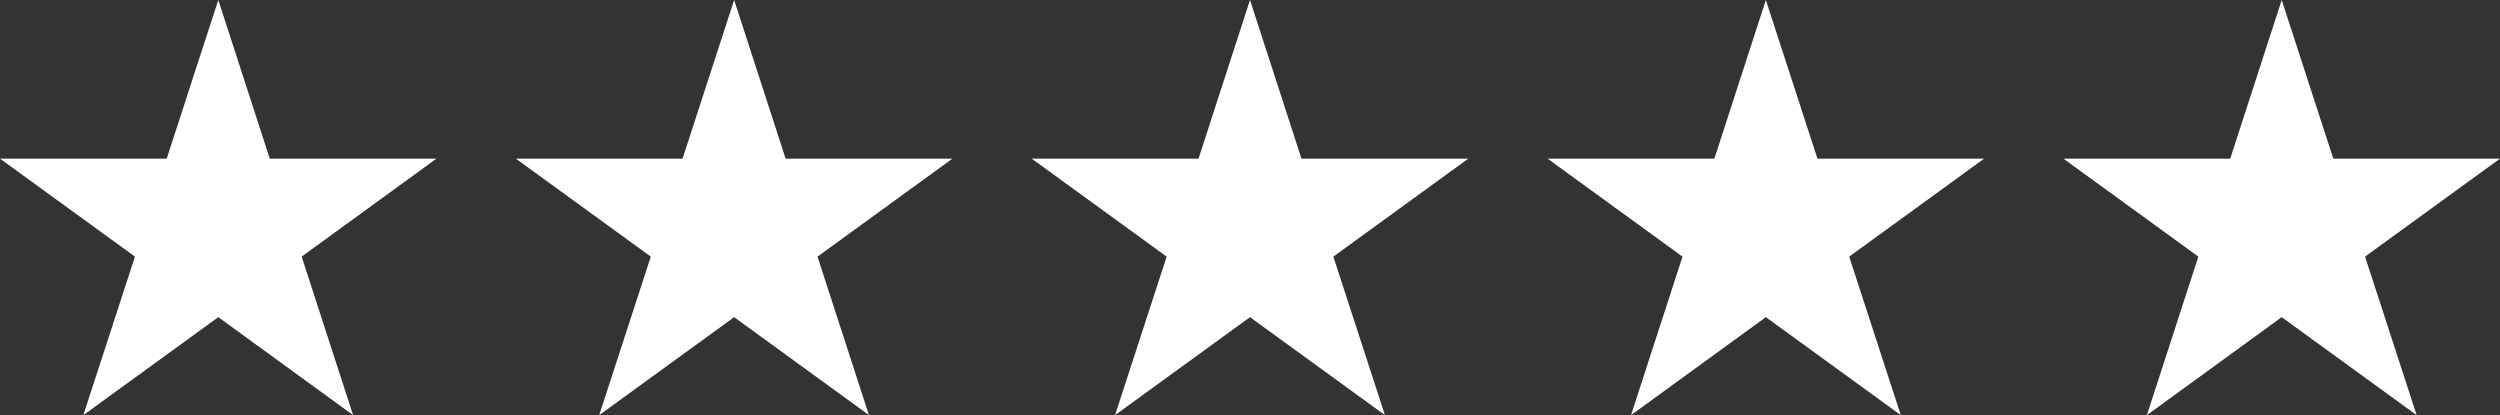
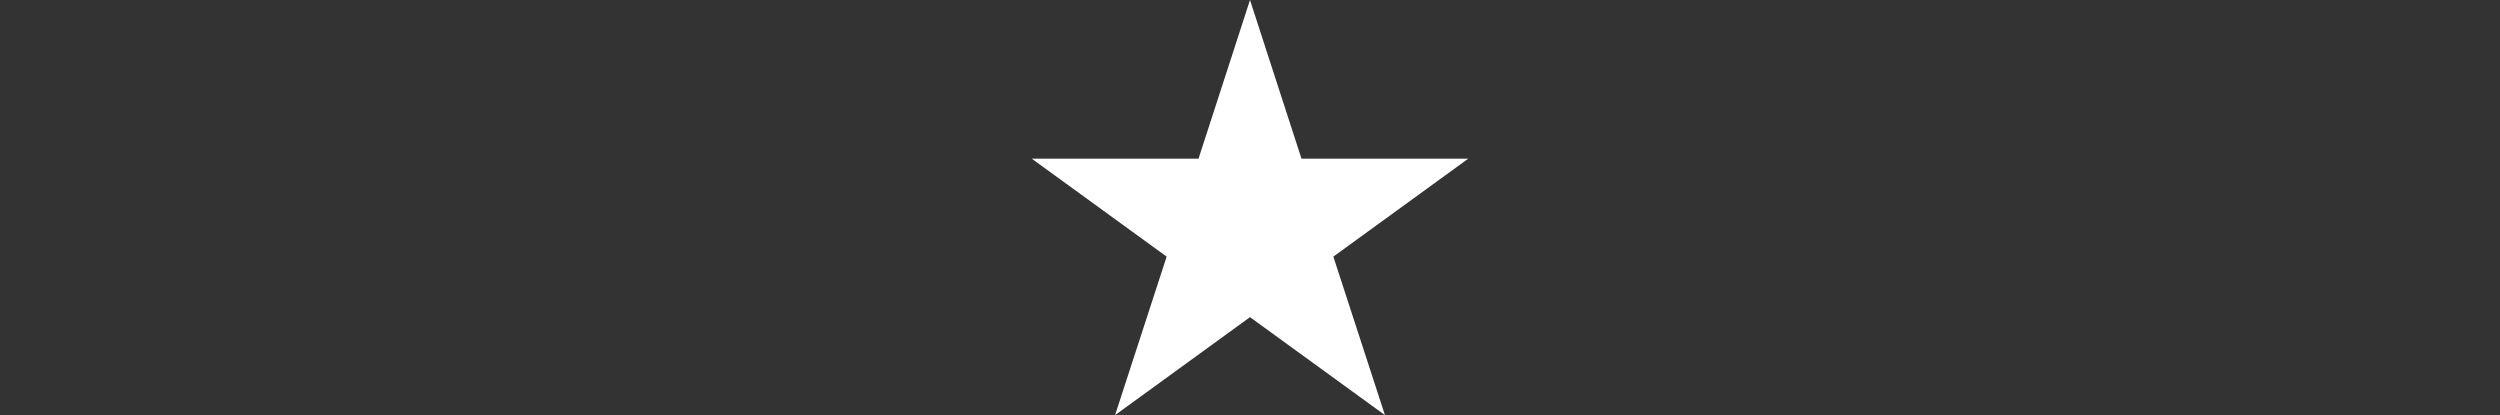
<svg xmlns="http://www.w3.org/2000/svg" id="Layer_2" data-name="Layer 2" viewBox="0 0 201.56 33.47">
  <rect x="0" y="0" width="201.56" height="33.47" fill="#333333" stroke="none" />
  <defs>
    <style> .cls-1 { fill: #fff; } </style>
  </defs>
  <g id="Layer_1-2" data-name="Layer 1">
    <g>
-       <polygon class="cls-1" points="17.6 0 21.75 12.79 35.19 12.79 24.32 20.69 28.47 33.47 17.6 25.57 6.72 33.47 10.88 20.69 0 12.79 13.44 12.79 17.6 0" />
-       <polygon class="cls-1" points="59.19 0 63.34 12.79 76.79 12.79 65.91 20.69 70.06 33.47 59.19 25.57 48.31 33.47 52.47 20.69 41.59 12.79 55.03 12.79 59.19 0" />
      <polygon class="cls-1" points="100.78 0 104.93 12.79 118.38 12.79 107.5 20.69 111.66 33.47 100.78 25.57 89.9 33.47 94.06 20.69 83.18 12.79 96.63 12.79 100.78 0" />
-       <polygon class="cls-1" points="142.37 0 146.53 12.79 159.97 12.79 149.09 20.69 153.25 33.47 142.37 25.57 131.5 33.47 135.65 20.69 124.77 12.79 138.22 12.79 142.37 0" />
-       <polygon class="cls-1" points="183.96 0 188.12 12.79 201.56 12.79 190.68 20.69 194.84 33.47 183.96 25.57 173.09 33.47 177.24 20.69 166.36 12.79 179.81 12.79 183.96 0" />
    </g>
  </g>
</svg>